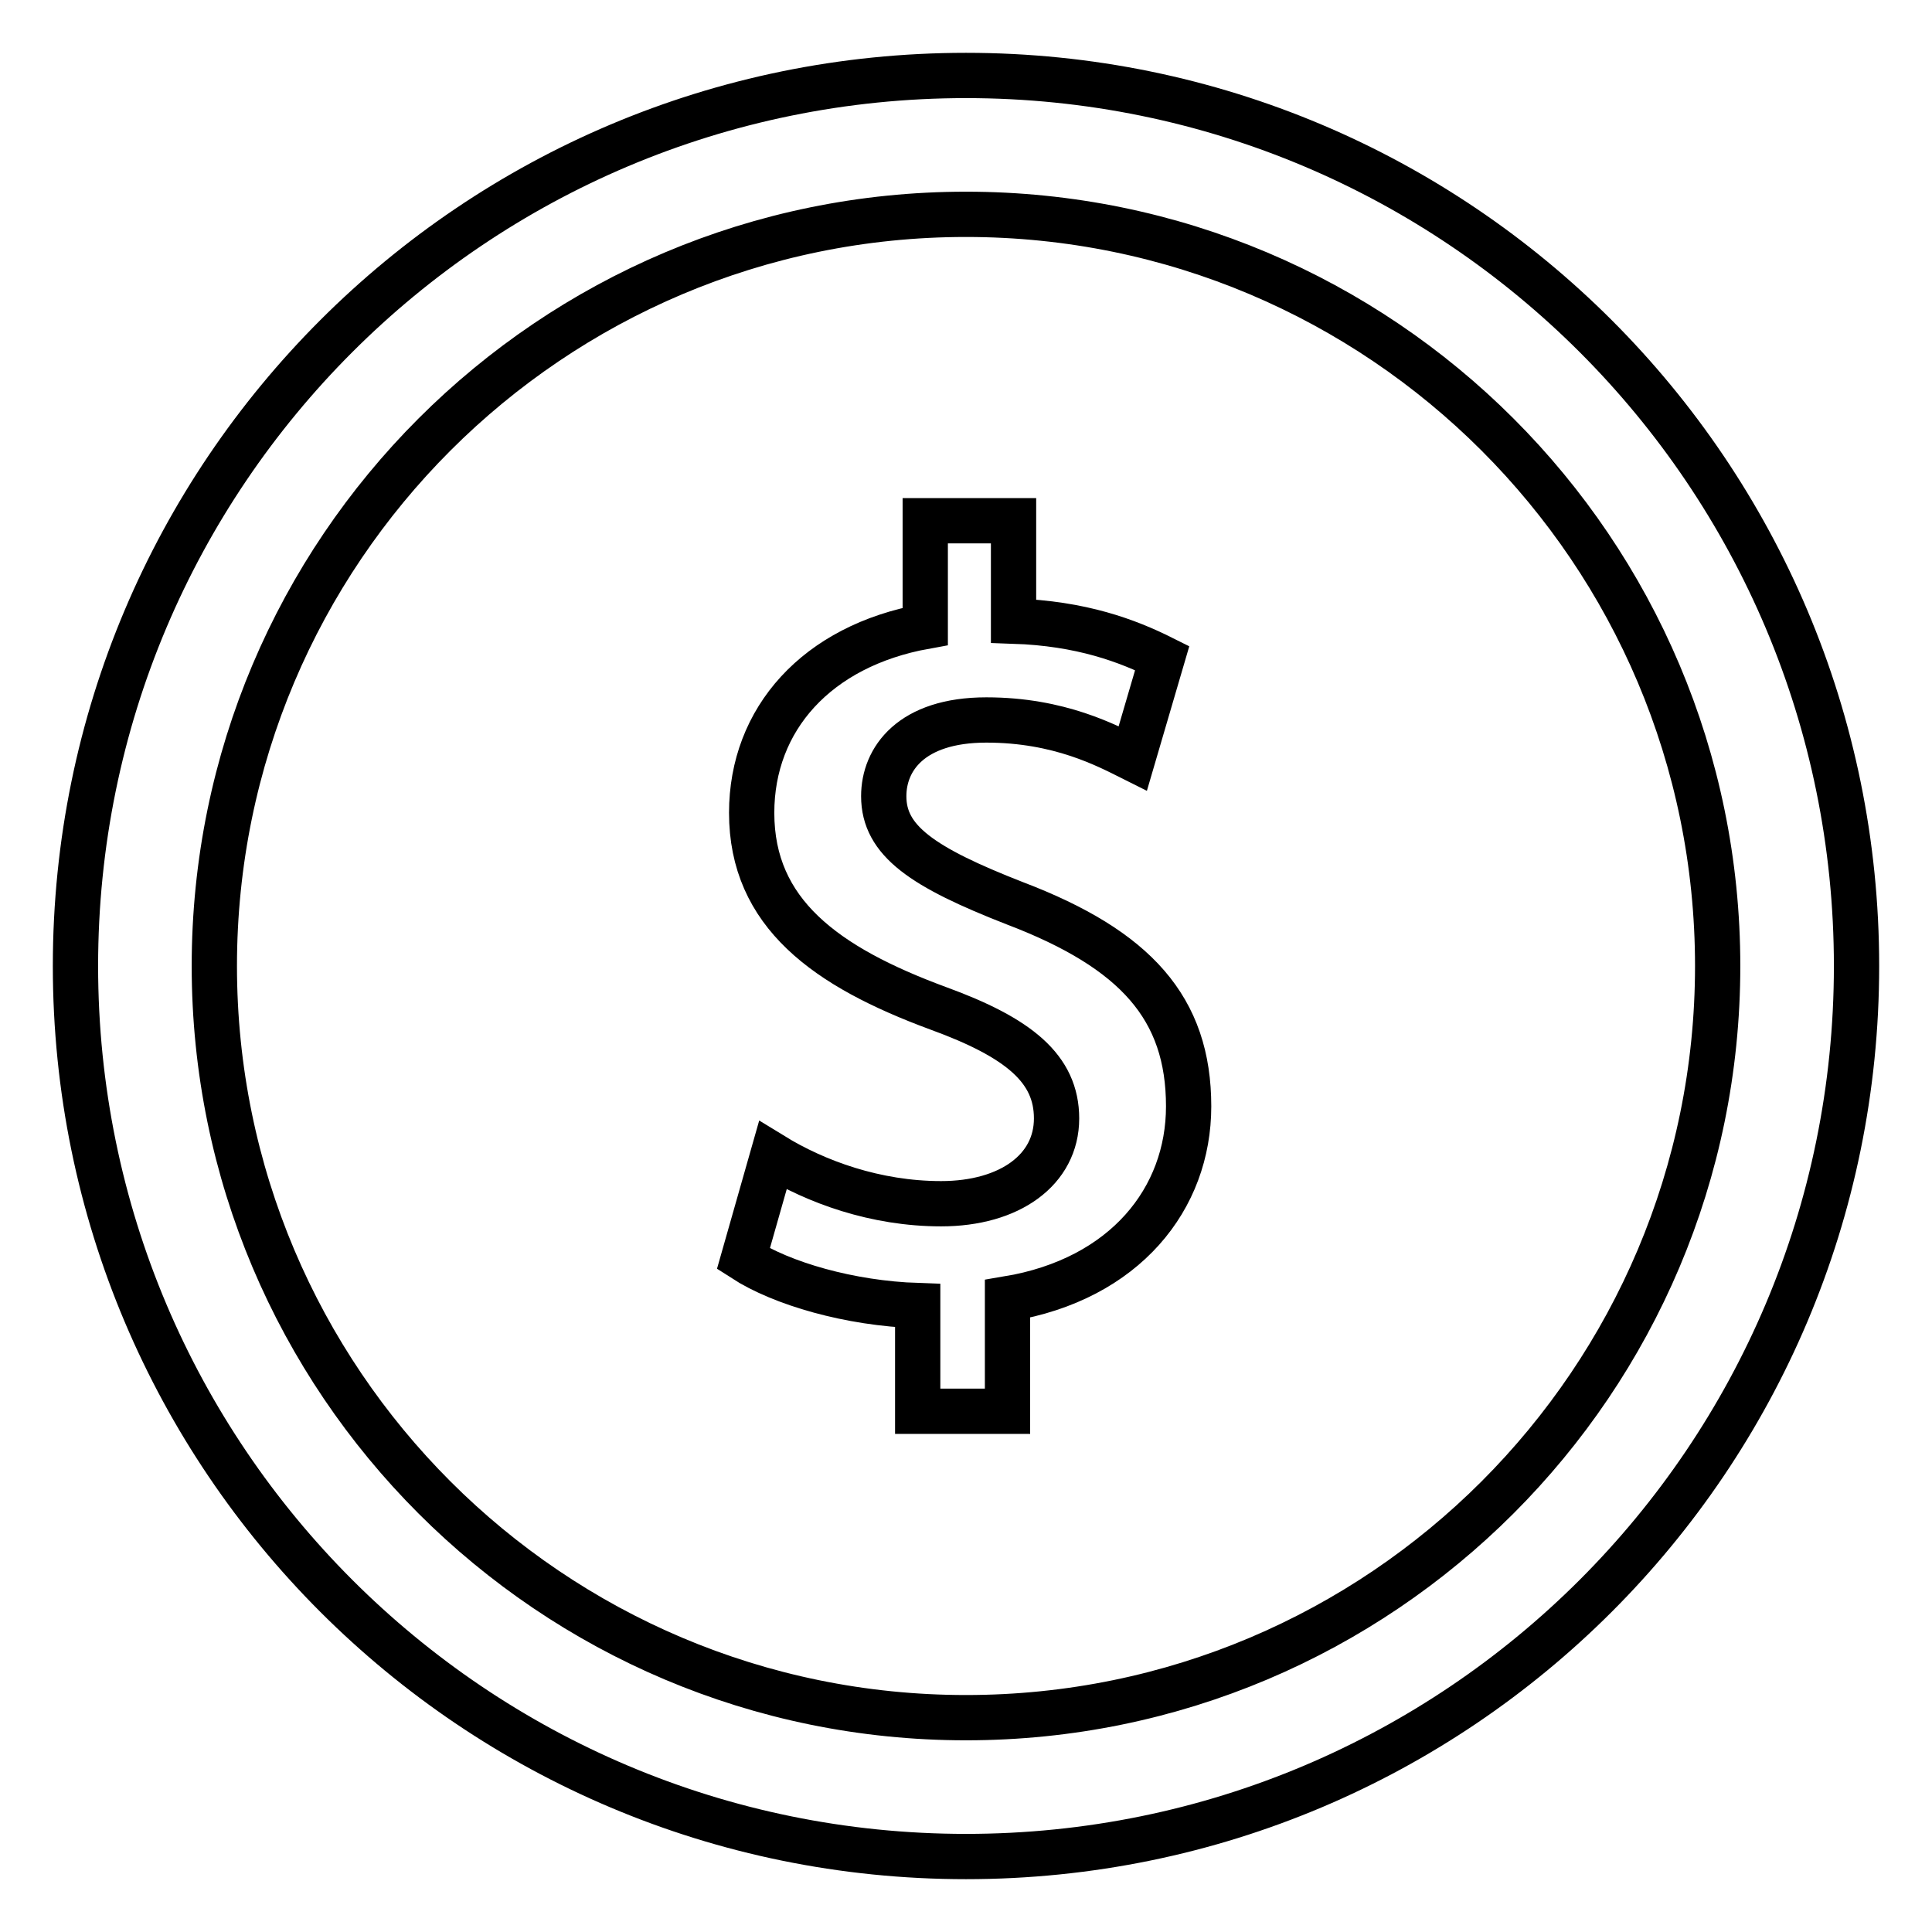
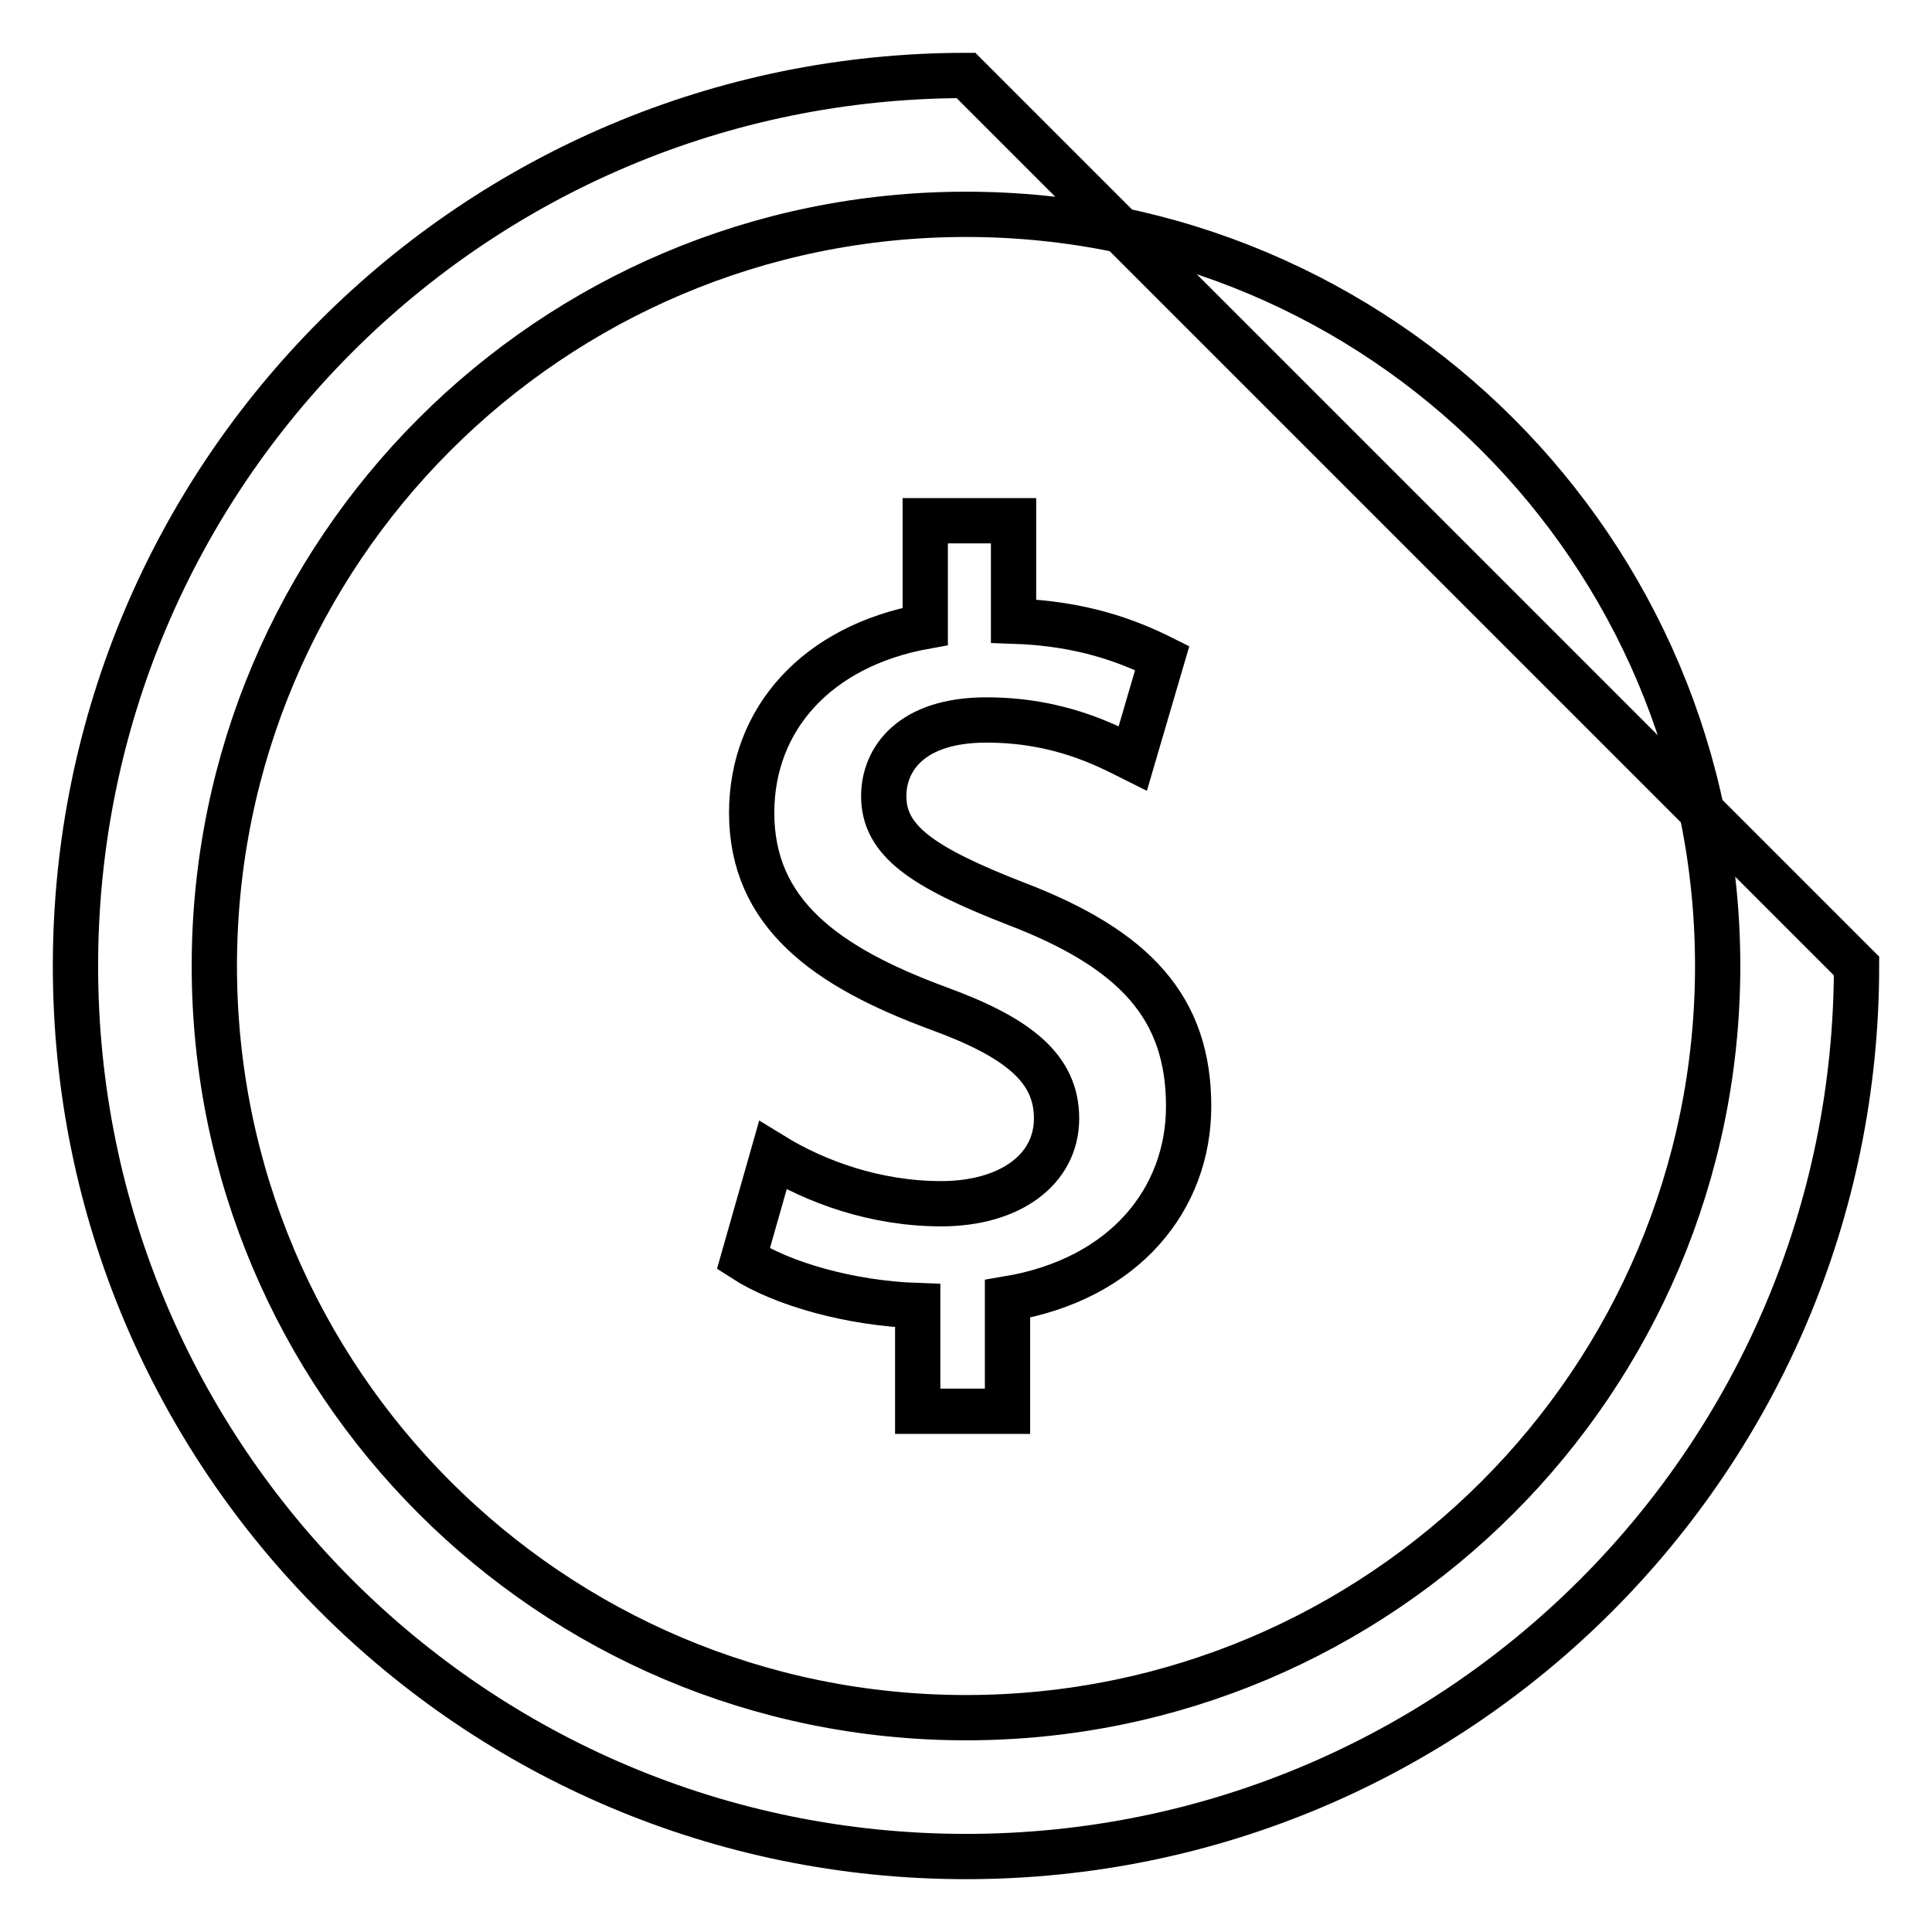
<svg xmlns="http://www.w3.org/2000/svg" version="1.1" x="0px" y="0px" viewBox="0 0 256 256" enable-background="new 0 0 256 256" xml:space="preserve">
  <g>
-     <path stroke-width="6" fill-opacity="0" stroke="#000000" d="M128,10C62.8,10,10,62.8,10,128c0,65.2,52.8,118,118,118c65.2,0,118-52.8,118-118C246,62.8,193.2,10,128,10 z M128,227.6c-55,0-99.6-44.6-99.6-99.6S73,28.4,128,28.4S227.6,73,227.6,128S183,227.6,128,227.6z M133.5,172.1V187h-11.9v-14 c-9-0.3-18-2.9-23.1-6.2l3.9-13.7c5.7,3.5,13.6,6.4,22.3,6.4c9.1,0,15.3-4.5,15.3-11.3c0-6.6-5-10.7-15.7-14.6 c-14.9-5.5-24.7-12.6-24.7-25.9c0-12.4,8.6-22.1,23-24.7V69h11.7v13.3c9,0.3,15.1,2.6,19.7,4.9l-3.9,13.3 c-3.4-1.7-9.7-5.1-19.4-5.1c-10,0-13.6,5.2-13.6,10.1c0,5.9,5.1,9.4,17.4,14.2c16,6.1,23,13.9,23,26.9 C157.5,158.8,149.1,169.5,133.5,172.1z" />
+     <path stroke-width="6" fill-opacity="0" stroke="#000000" d="M128,10C62.8,10,10,62.8,10,128c0,65.2,52.8,118,118,118c65.2,0,118-52.8,118-118z M128,227.6c-55,0-99.6-44.6-99.6-99.6S73,28.4,128,28.4S227.6,73,227.6,128S183,227.6,128,227.6z M133.5,172.1V187h-11.9v-14 c-9-0.3-18-2.9-23.1-6.2l3.9-13.7c5.7,3.5,13.6,6.4,22.3,6.4c9.1,0,15.3-4.5,15.3-11.3c0-6.6-5-10.7-15.7-14.6 c-14.9-5.5-24.7-12.6-24.7-25.9c0-12.4,8.6-22.1,23-24.7V69h11.7v13.3c9,0.3,15.1,2.6,19.7,4.9l-3.9,13.3 c-3.4-1.7-9.7-5.1-19.4-5.1c-10,0-13.6,5.2-13.6,10.1c0,5.9,5.1,9.4,17.4,14.2c16,6.1,23,13.9,23,26.9 C157.5,158.8,149.1,169.5,133.5,172.1z" />
  </g>
</svg>